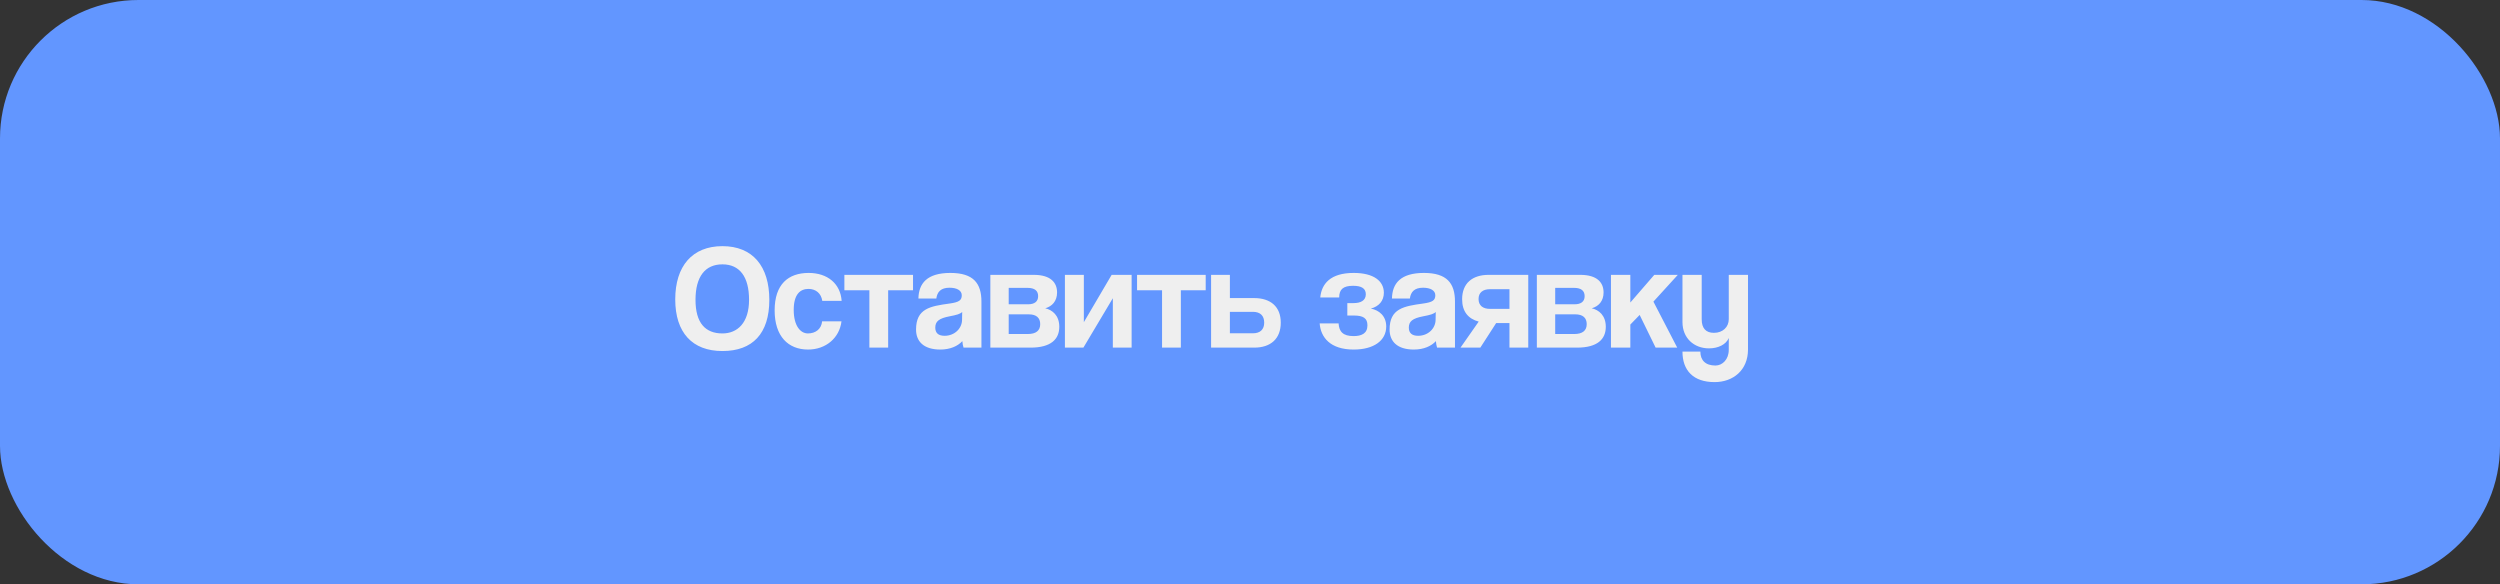
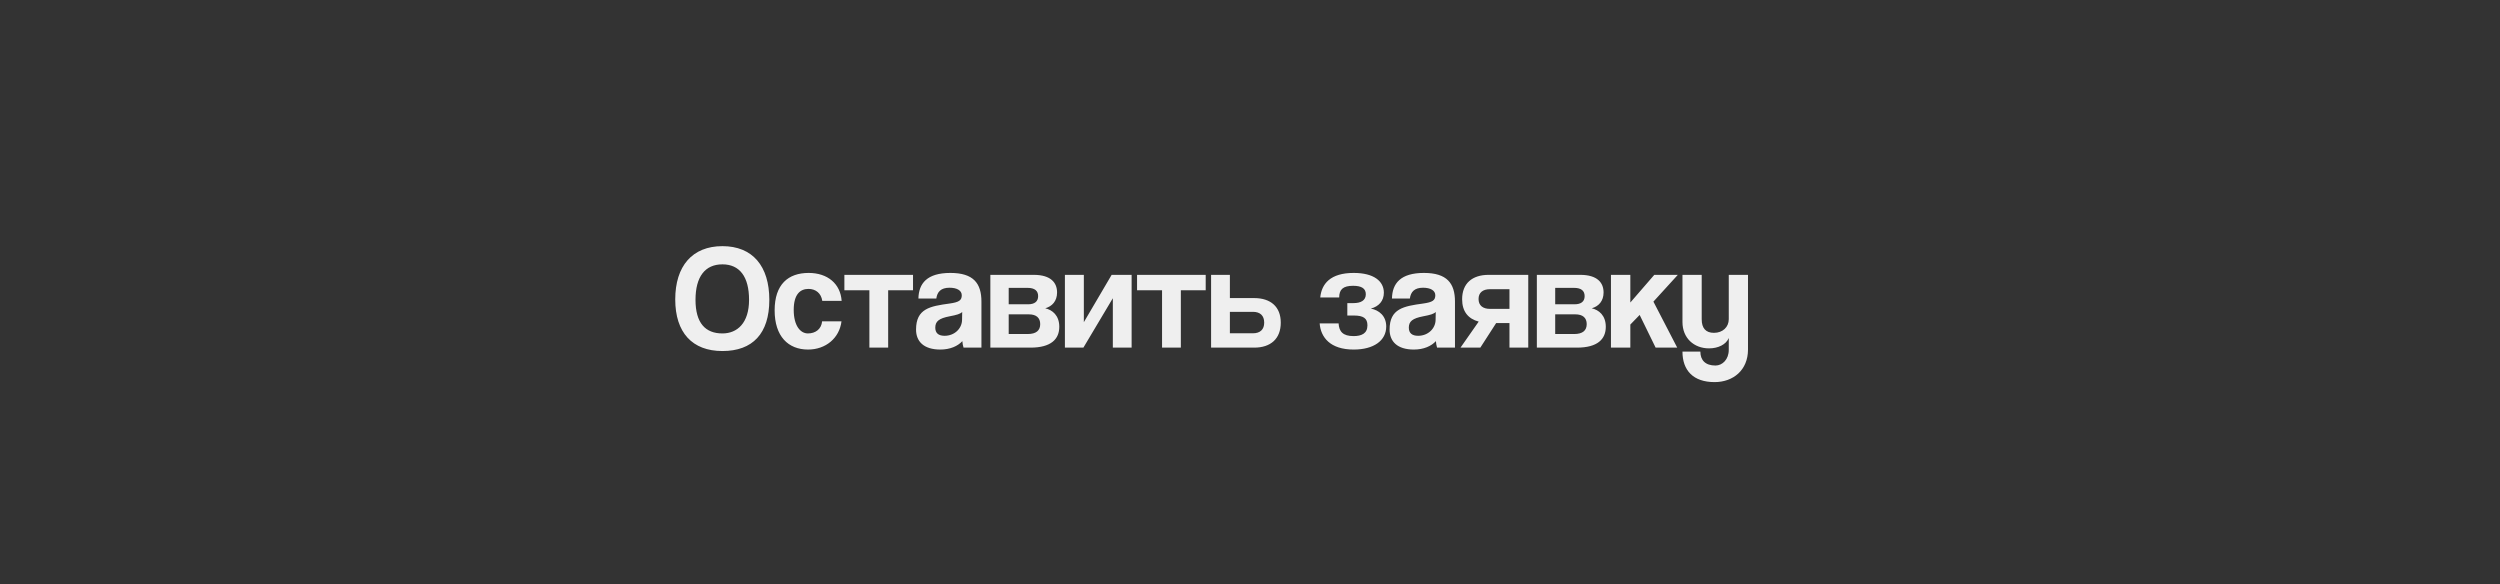
<svg xmlns="http://www.w3.org/2000/svg" width="338" height="79" viewBox="0 0 338 79" fill="none">
  <rect x="0" y="0" width="338" height="79" fill="#333333" stroke="none" />
-   <rect width="338" height="79" rx="18.719" fill="#6296FF" />
  <path d="M97.672 45.08C99.672 45.08 101.272 43.68 101.272 40.54C101.272 37.4 99.992 35.74 97.672 35.74C95.332 35.74 94.032 37.4 94.032 40.54C94.032 43.68 95.372 45.08 97.672 45.08ZM97.672 47.46C93.592 47.46 91.292 44.96 91.292 40.48C91.292 35.98 93.592 33.28 97.672 33.28C101.752 33.28 104.012 35.98 104.012 40.54C104.012 45.1 101.752 47.46 97.672 47.46ZM111.151 43.44H113.771C113.491 45.72 111.631 47.26 109.251 47.26C106.571 47.26 104.731 45.48 104.731 41.96C104.731 38.44 106.571 36.9 109.331 36.9C111.891 36.9 113.631 38.36 113.791 40.68H111.171C111.031 39.66 110.291 39.06 109.311 39.06C108.211 39.06 107.311 39.76 107.311 41.9C107.311 44.04 108.211 45.08 109.231 45.08C110.251 45.08 111.051 44.5 111.151 43.44ZM120.08 47H117.54V39.24H114.16V37.16H123.44V39.24H120.08V47ZM130.07 43.26L130.09 42.18C129.83 42.44 129.37 42.58 128.41 42.76C126.93 43.04 126.45 43.46 126.45 44.3C126.45 45.04 126.89 45.4 127.71 45.4C129.05 45.4 130.05 44.42 130.07 43.26ZM132.69 47H130.27C130.19 46.76 130.13 46.42 130.11 46.12C129.49 46.8 128.45 47.26 127.13 47.26C124.89 47.26 123.85 46.16 123.85 44.56C123.85 41.72 125.75 41.4 128.37 41.04C129.67 40.86 130.03 40.6 130.03 39.92C130.03 39.28 129.39 38.9 128.37 38.9C127.19 38.9 126.71 39.48 126.59 40.36H124.17C124.21 38.32 125.33 36.9 128.49 36.9C131.61 36.9 132.69 38.3 132.69 40.78V47ZM139.316 47H133.896V37.16H139.756C142.096 37.16 142.916 38.24 142.916 39.54C142.916 40.7 142.256 41.42 141.316 41.68C142.276 41.9 143.216 42.64 143.216 44.18C143.216 45.84 142.116 47 139.316 47ZM136.376 45.16H138.936C140.096 45.16 140.636 44.68 140.636 43.82C140.636 42.96 140.096 42.5 139.096 42.5H136.376V45.16ZM136.376 41.14H138.996C139.856 41.14 140.356 40.78 140.356 40.04C140.356 39.32 139.896 38.92 138.936 38.92H136.376V41.14ZM146.475 47H143.975V37.16H146.535V43.56L150.295 37.16H152.995V47H150.455V40.32L146.475 47ZM159.65 47H157.11V39.24H153.73V37.16H163.01V39.24H159.65V47ZM163.74 37.16H166.28V40.3H169.56C171.8 40.3 173.16 41.48 173.16 43.62C173.16 45.8 171.8 47 169.56 47H163.74V37.16ZM169.4 42.16H166.28V45.06H169.4C170.36 45.06 170.92 44.56 170.92 43.62C170.92 42.66 170.36 42.16 169.4 42.16ZM183.058 42.66H182.158V40.98H182.998C183.958 40.98 184.658 40.64 184.658 39.78C184.658 39 184.078 38.64 182.938 38.64C181.578 38.64 181.058 39.14 181.058 40.22H178.498C178.678 38.38 179.858 36.9 183.018 36.9C185.758 36.9 187.098 38.02 187.098 39.58C187.098 40.68 186.418 41.44 185.338 41.72C186.458 41.94 187.418 42.72 187.418 44.14C187.418 46.06 185.718 47.26 183.018 47.26C179.838 47.26 178.558 45.6 178.418 43.72H180.978C181.038 44.82 181.558 45.44 182.998 45.44C184.098 45.44 184.878 45.08 184.878 43.98C184.878 43.02 184.298 42.66 183.058 42.66ZM194.093 43.26L194.113 42.18C193.853 42.44 193.393 42.58 192.433 42.76C190.953 43.04 190.473 43.46 190.473 44.3C190.473 45.04 190.913 45.4 191.733 45.4C193.073 45.4 194.073 44.42 194.093 43.26ZM196.713 47H194.293C194.213 46.76 194.153 46.42 194.133 46.12C193.513 46.8 192.473 47.26 191.153 47.26C188.913 47.26 187.873 46.16 187.873 44.56C187.873 41.72 189.773 41.4 192.393 41.04C193.693 40.86 194.053 40.6 194.053 39.92C194.053 39.28 193.413 38.9 192.393 38.9C191.213 38.9 190.733 39.48 190.613 40.36H188.193C188.233 38.32 189.353 36.9 192.513 36.9C195.633 36.9 196.713 38.3 196.713 40.78V47ZM206.62 47H204.08V43.68H202.28L200.14 47H197.46L199.92 43.48C198.5 43.1 197.68 42.12 197.68 40.46C197.68 38.32 199.04 37.16 201.26 37.16H206.62V47ZM201.44 41.76H204.08V39.1H201.44C200.48 39.1 199.9 39.56 199.9 40.42C199.9 41.3 200.48 41.76 201.44 41.76ZM213.203 47H207.783V37.16H213.643C215.983 37.16 216.803 38.24 216.803 39.54C216.803 40.7 216.143 41.42 215.203 41.68C216.163 41.9 217.103 42.64 217.103 44.18C217.103 45.84 216.003 47 213.203 47ZM210.263 45.16H212.823C213.983 45.16 214.523 44.68 214.523 43.82C214.523 42.96 213.983 42.5 212.983 42.5H210.263V45.16ZM210.263 41.14H212.883C213.743 41.14 214.243 40.78 214.243 40.04C214.243 39.32 213.783 38.92 212.823 38.92H210.263V41.14ZM226.761 47H223.841L221.681 42.58L220.421 43.88V47H217.801V37.16H220.421V40.9L223.661 37.16H226.841L223.541 40.78L226.761 47ZM233.729 47.3V45.7C233.369 46.58 232.289 47.1 231.069 47.1C229.009 47.1 227.469 45.7 227.469 43.54V37.16H230.069V43.16C230.069 44.38 230.629 45 231.729 45C232.909 45 233.729 44.22 233.729 43.16V37.16H236.329V47.26C236.329 50.04 234.329 51.66 231.809 51.66C228.929 51.66 227.469 50.08 227.469 47.54H229.889C229.889 48.7 230.569 49.42 231.929 49.42C232.869 49.42 233.729 48.6 233.729 47.3Z" fill="#EFEFEF" />
</svg>